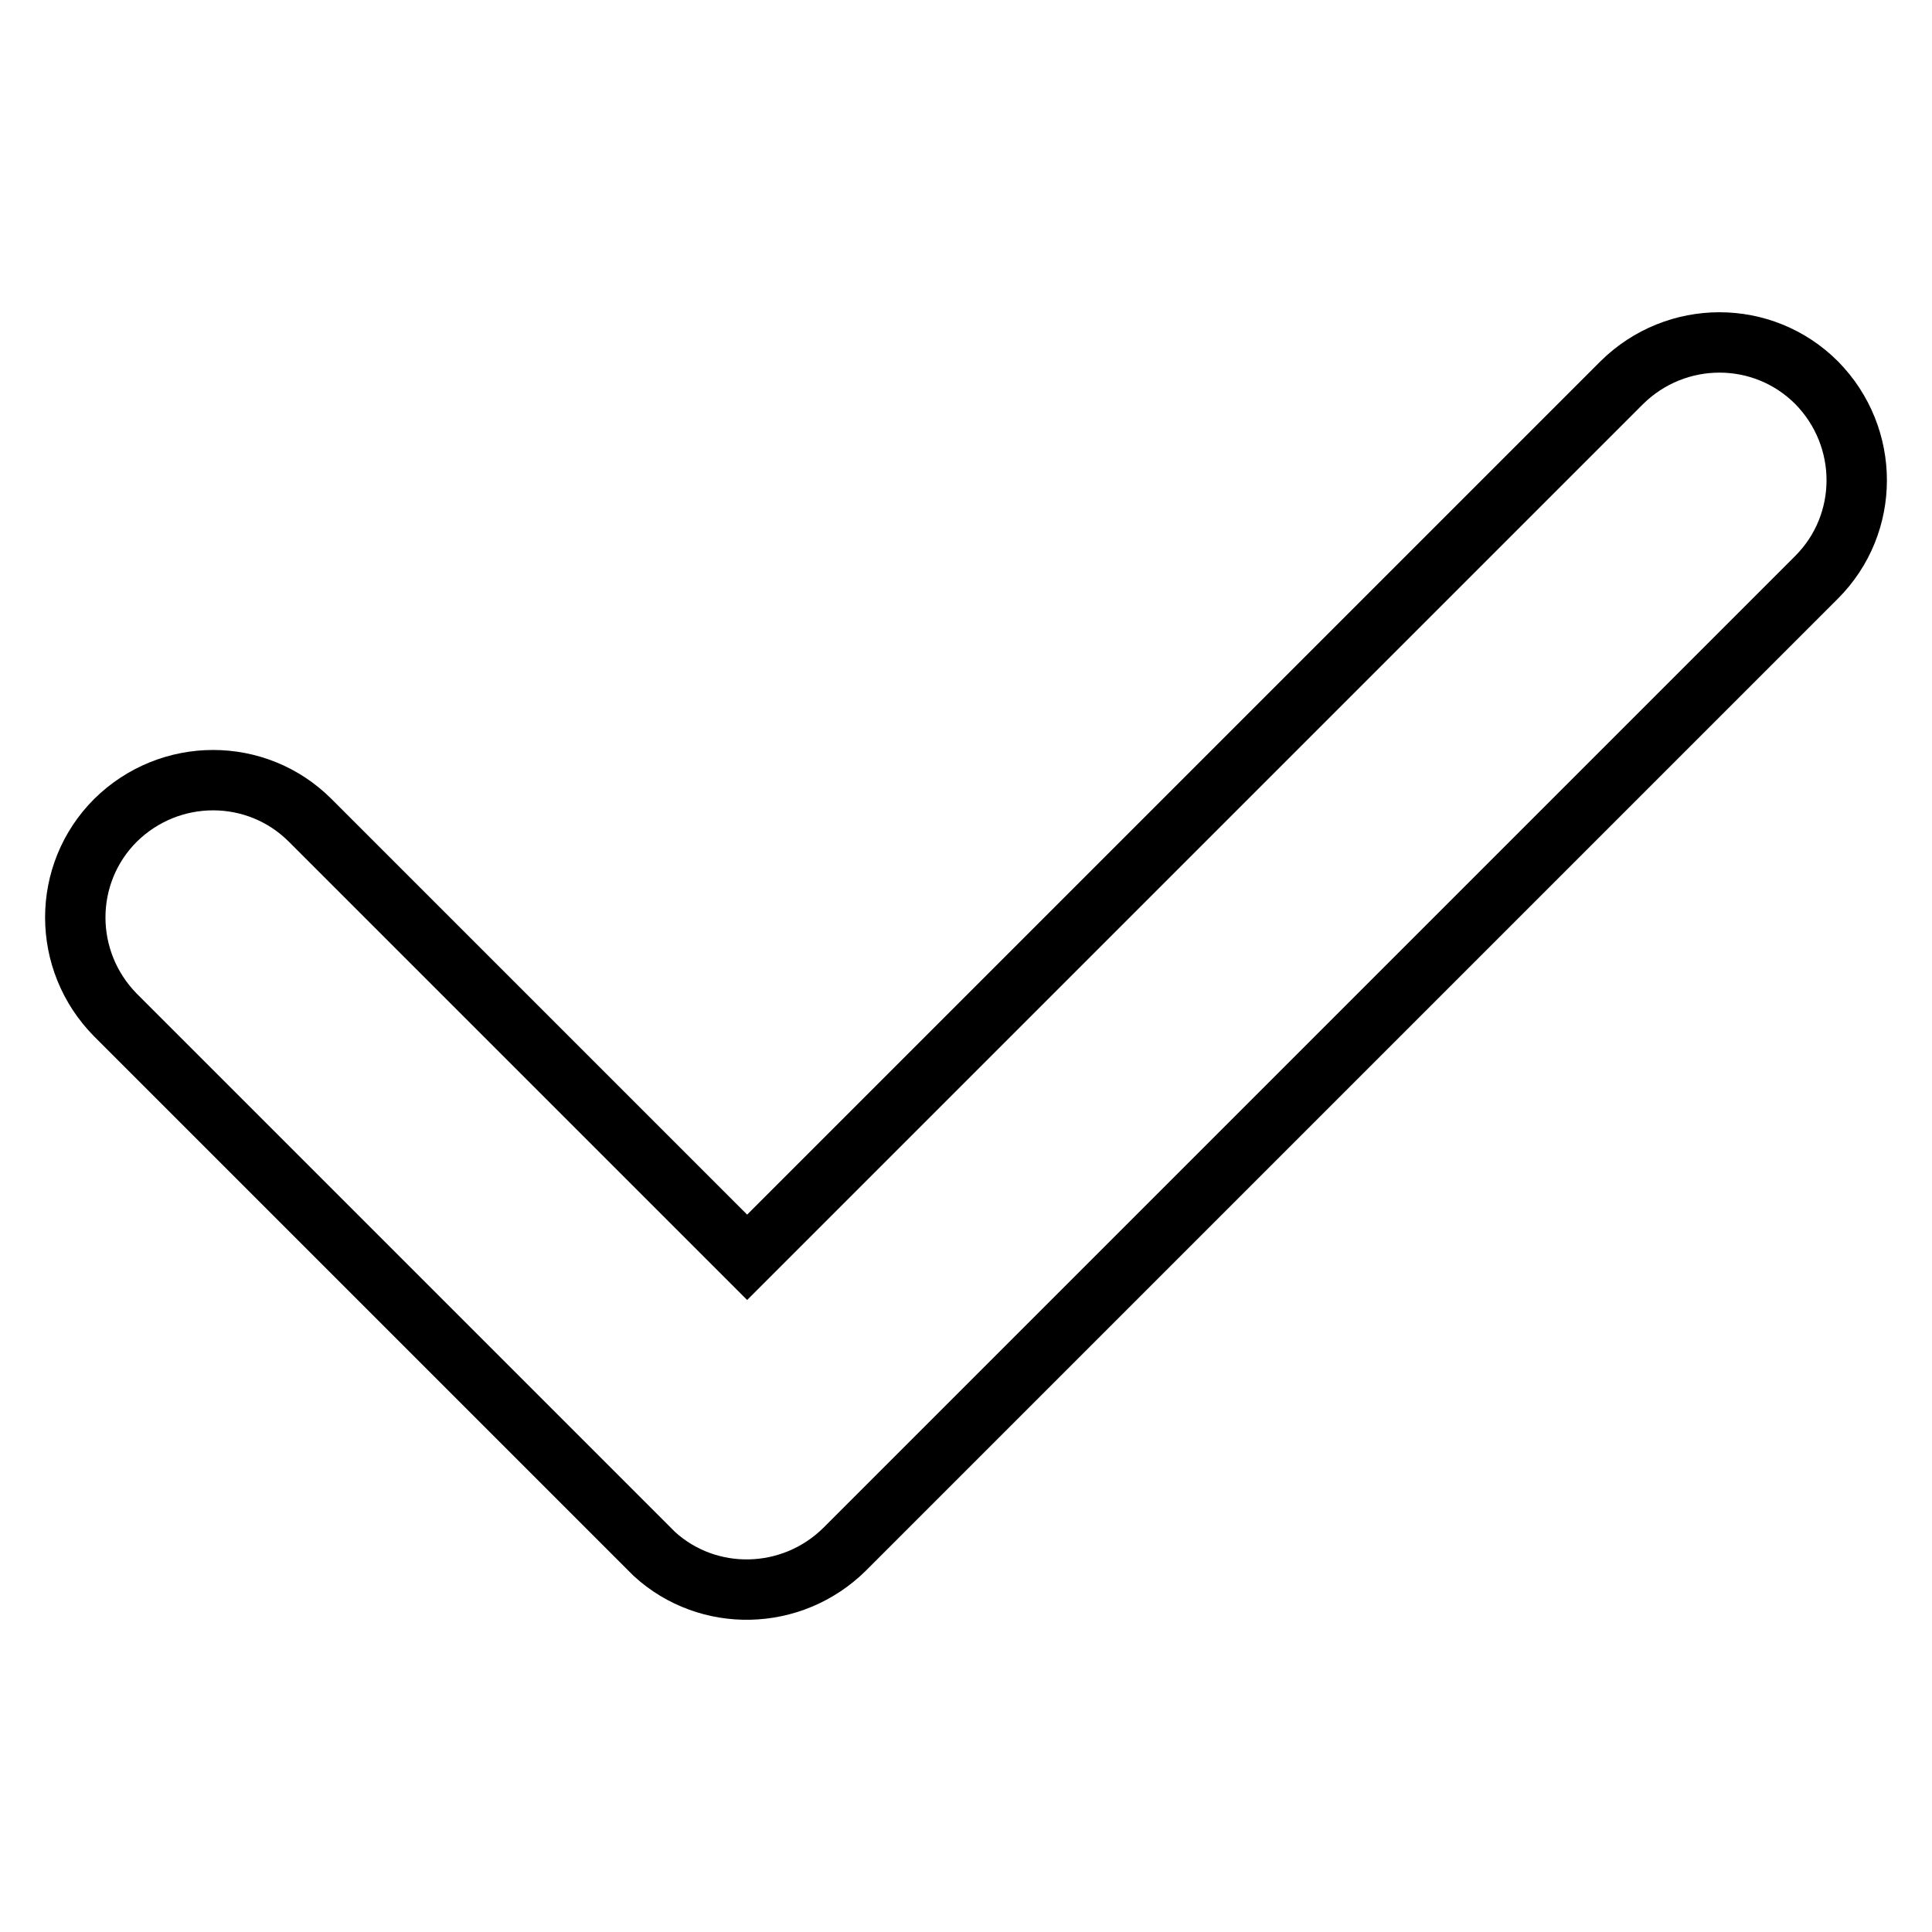
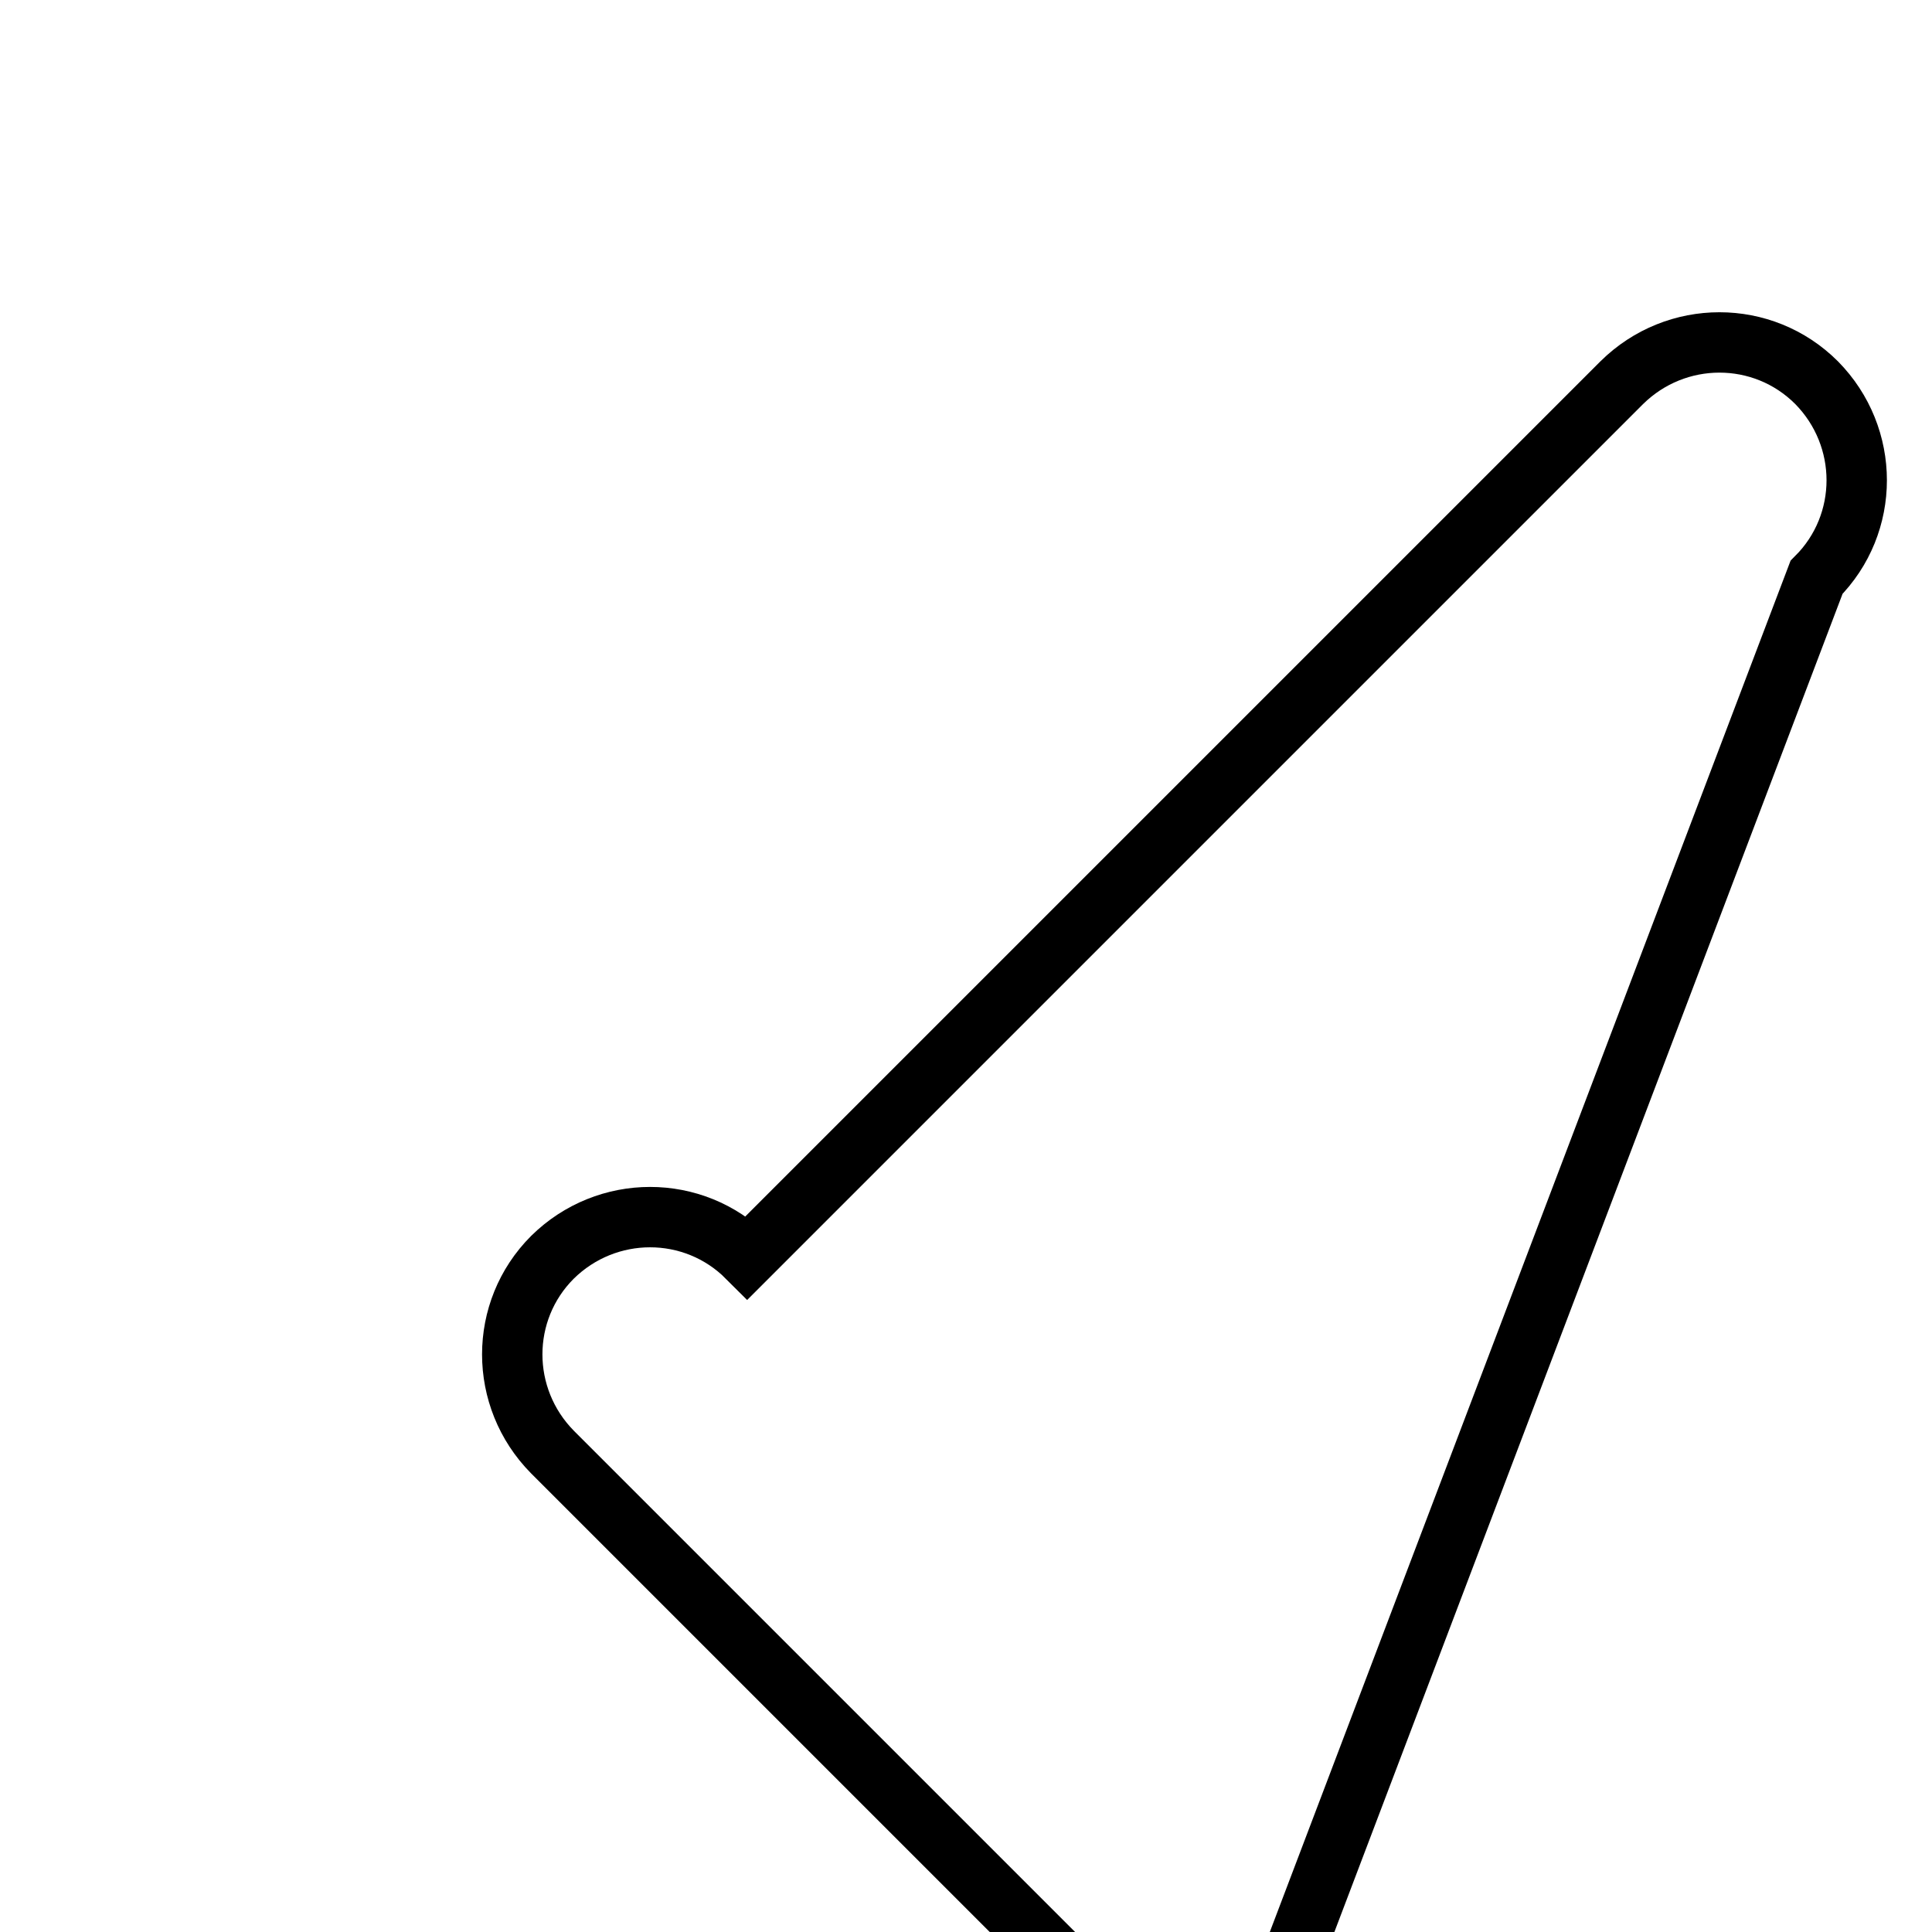
<svg xmlns="http://www.w3.org/2000/svg" version="1.1" x="0px" y="0px" viewBox="0 0 256 256" enable-background="new 0 0 256 256" xml:space="preserve">
  <g>
-     <path stroke-width="8" fill-opacity="0" stroke="#000000" d="M240.7,50.7c-7.1-7.1-18.6-7.1-25.8,0L99,166.6l-57.9-57.9c-7.1-7.1-18.6-7.1-25.8,0 c-7.1,7.1-7.1,18.6,0,25.8l70.8,70.8c0.2,0.2,0.4,0.4,0.6,0.6c7.1,6.5,18.2,6.3,25.2-0.6L240.7,76.5 C247.8,69.4,247.8,57.9,240.7,50.7L240.7,50.7z" />
+     <path stroke-width="8" fill-opacity="0" stroke="#000000" d="M240.7,50.7c-7.1-7.1-18.6-7.1-25.8,0L99,166.6c-7.1-7.1-18.6-7.1-25.8,0 c-7.1,7.1-7.1,18.6,0,25.8l70.8,70.8c0.2,0.2,0.4,0.4,0.6,0.6c7.1,6.5,18.2,6.3,25.2-0.6L240.7,76.5 C247.8,69.4,247.8,57.9,240.7,50.7L240.7,50.7z" />
  </g>
</svg>